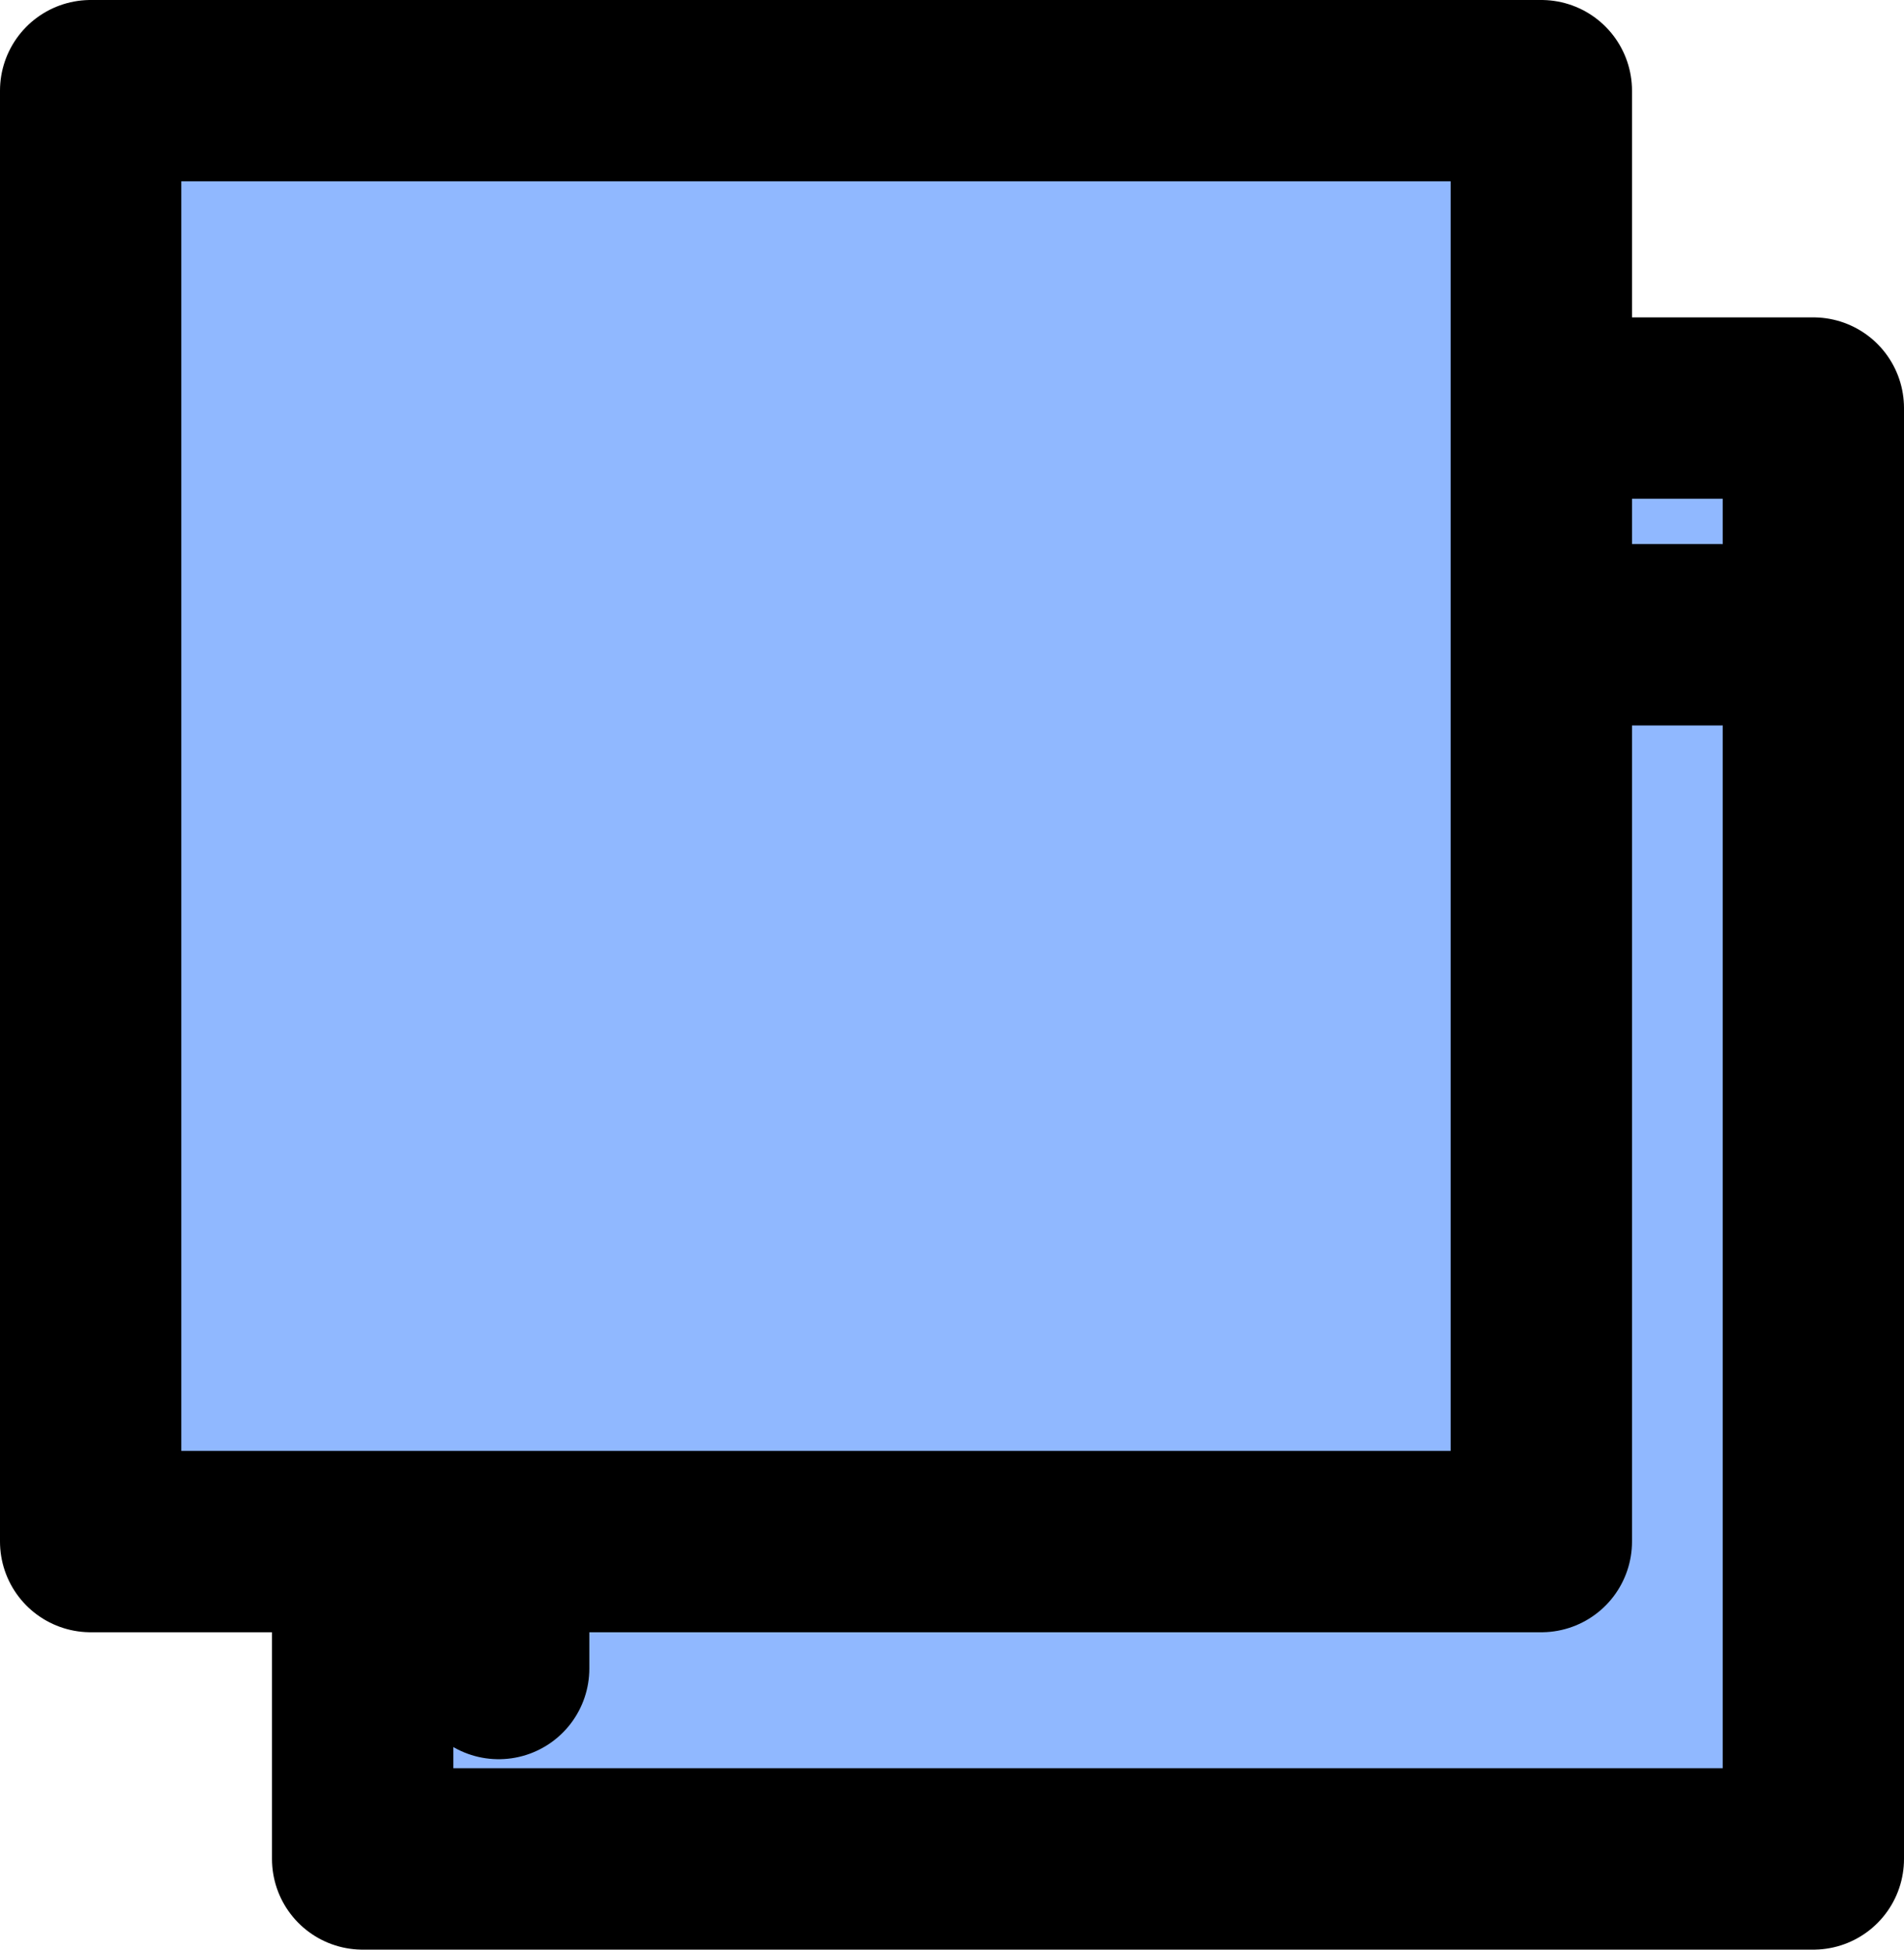
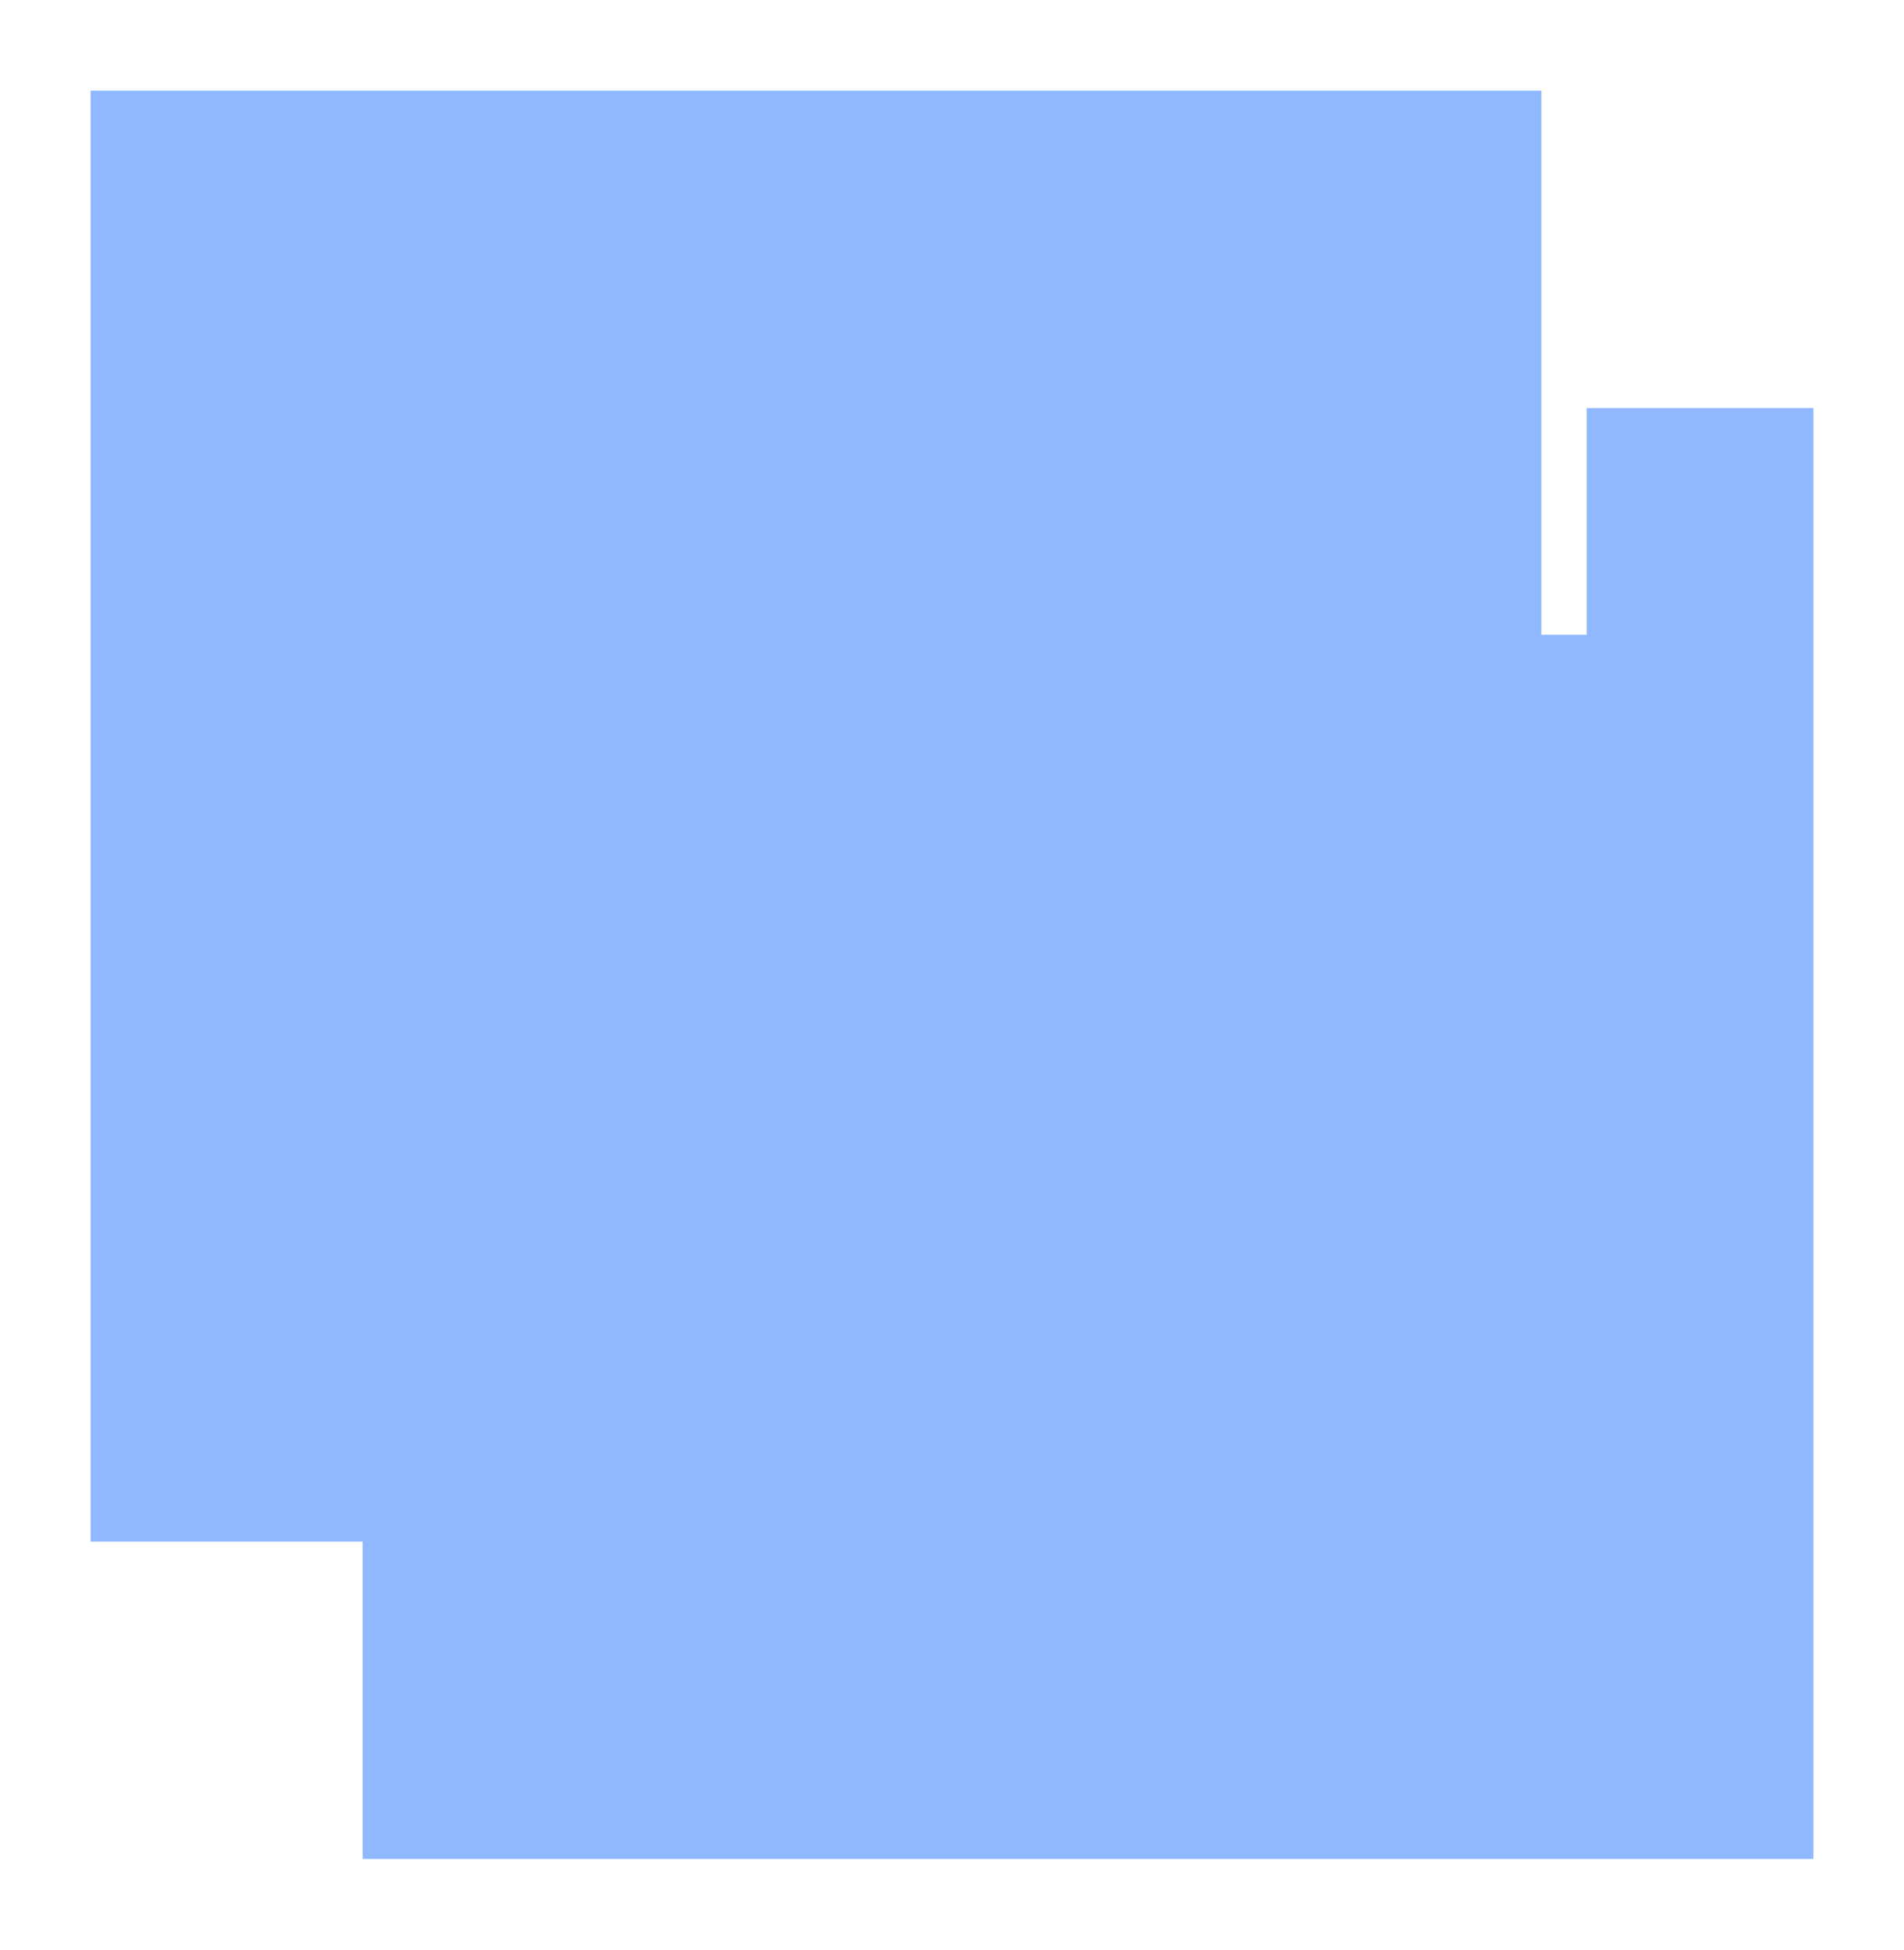
<svg xmlns="http://www.w3.org/2000/svg" height="10.75px" width="10.5px">
  <g transform="matrix(1.0, 0.0, 0.0, 1.0, 223.9, 61.25)">
    <path d="M-215.15 -59.0 L-213.9 -59.0 -213.9 -51.0 -221.9 -51.0 -221.9 -52.75 -223.4 -52.75 -223.4 -60.75 -215.4 -60.75 -215.4 -57.75 -215.15 -57.75 -215.15 -59.0 M-221.15 -52.75 L-215.4 -52.75 -215.4 -57.75 -215.4 -52.75 -221.15 -52.75 -221.15 -52.05 -221.15 -52.75 -221.9 -52.75 -221.15 -52.75 M-214.4 -57.75 L-215.15 -57.75 -214.4 -57.75" fill="#90b8ff" fill-rule="evenodd" stroke="none" />
-     <path d="M-215.15 -59.0 L-213.9 -59.0 -213.9 -51.0 -221.9 -51.0 -221.9 -52.75 -223.4 -52.75 -223.4 -60.75 -215.4 -60.75 -215.4 -57.75 -215.15 -57.75 -214.4 -57.75 M-221.15 -52.05 L-221.15 -52.75 -221.9 -52.75 M-215.4 -57.75 L-215.4 -52.75 -221.15 -52.75" fill="none" stroke="#000000" stroke-linecap="round" stroke-linejoin="round" stroke-width="1.0" />
  </g>
</svg>